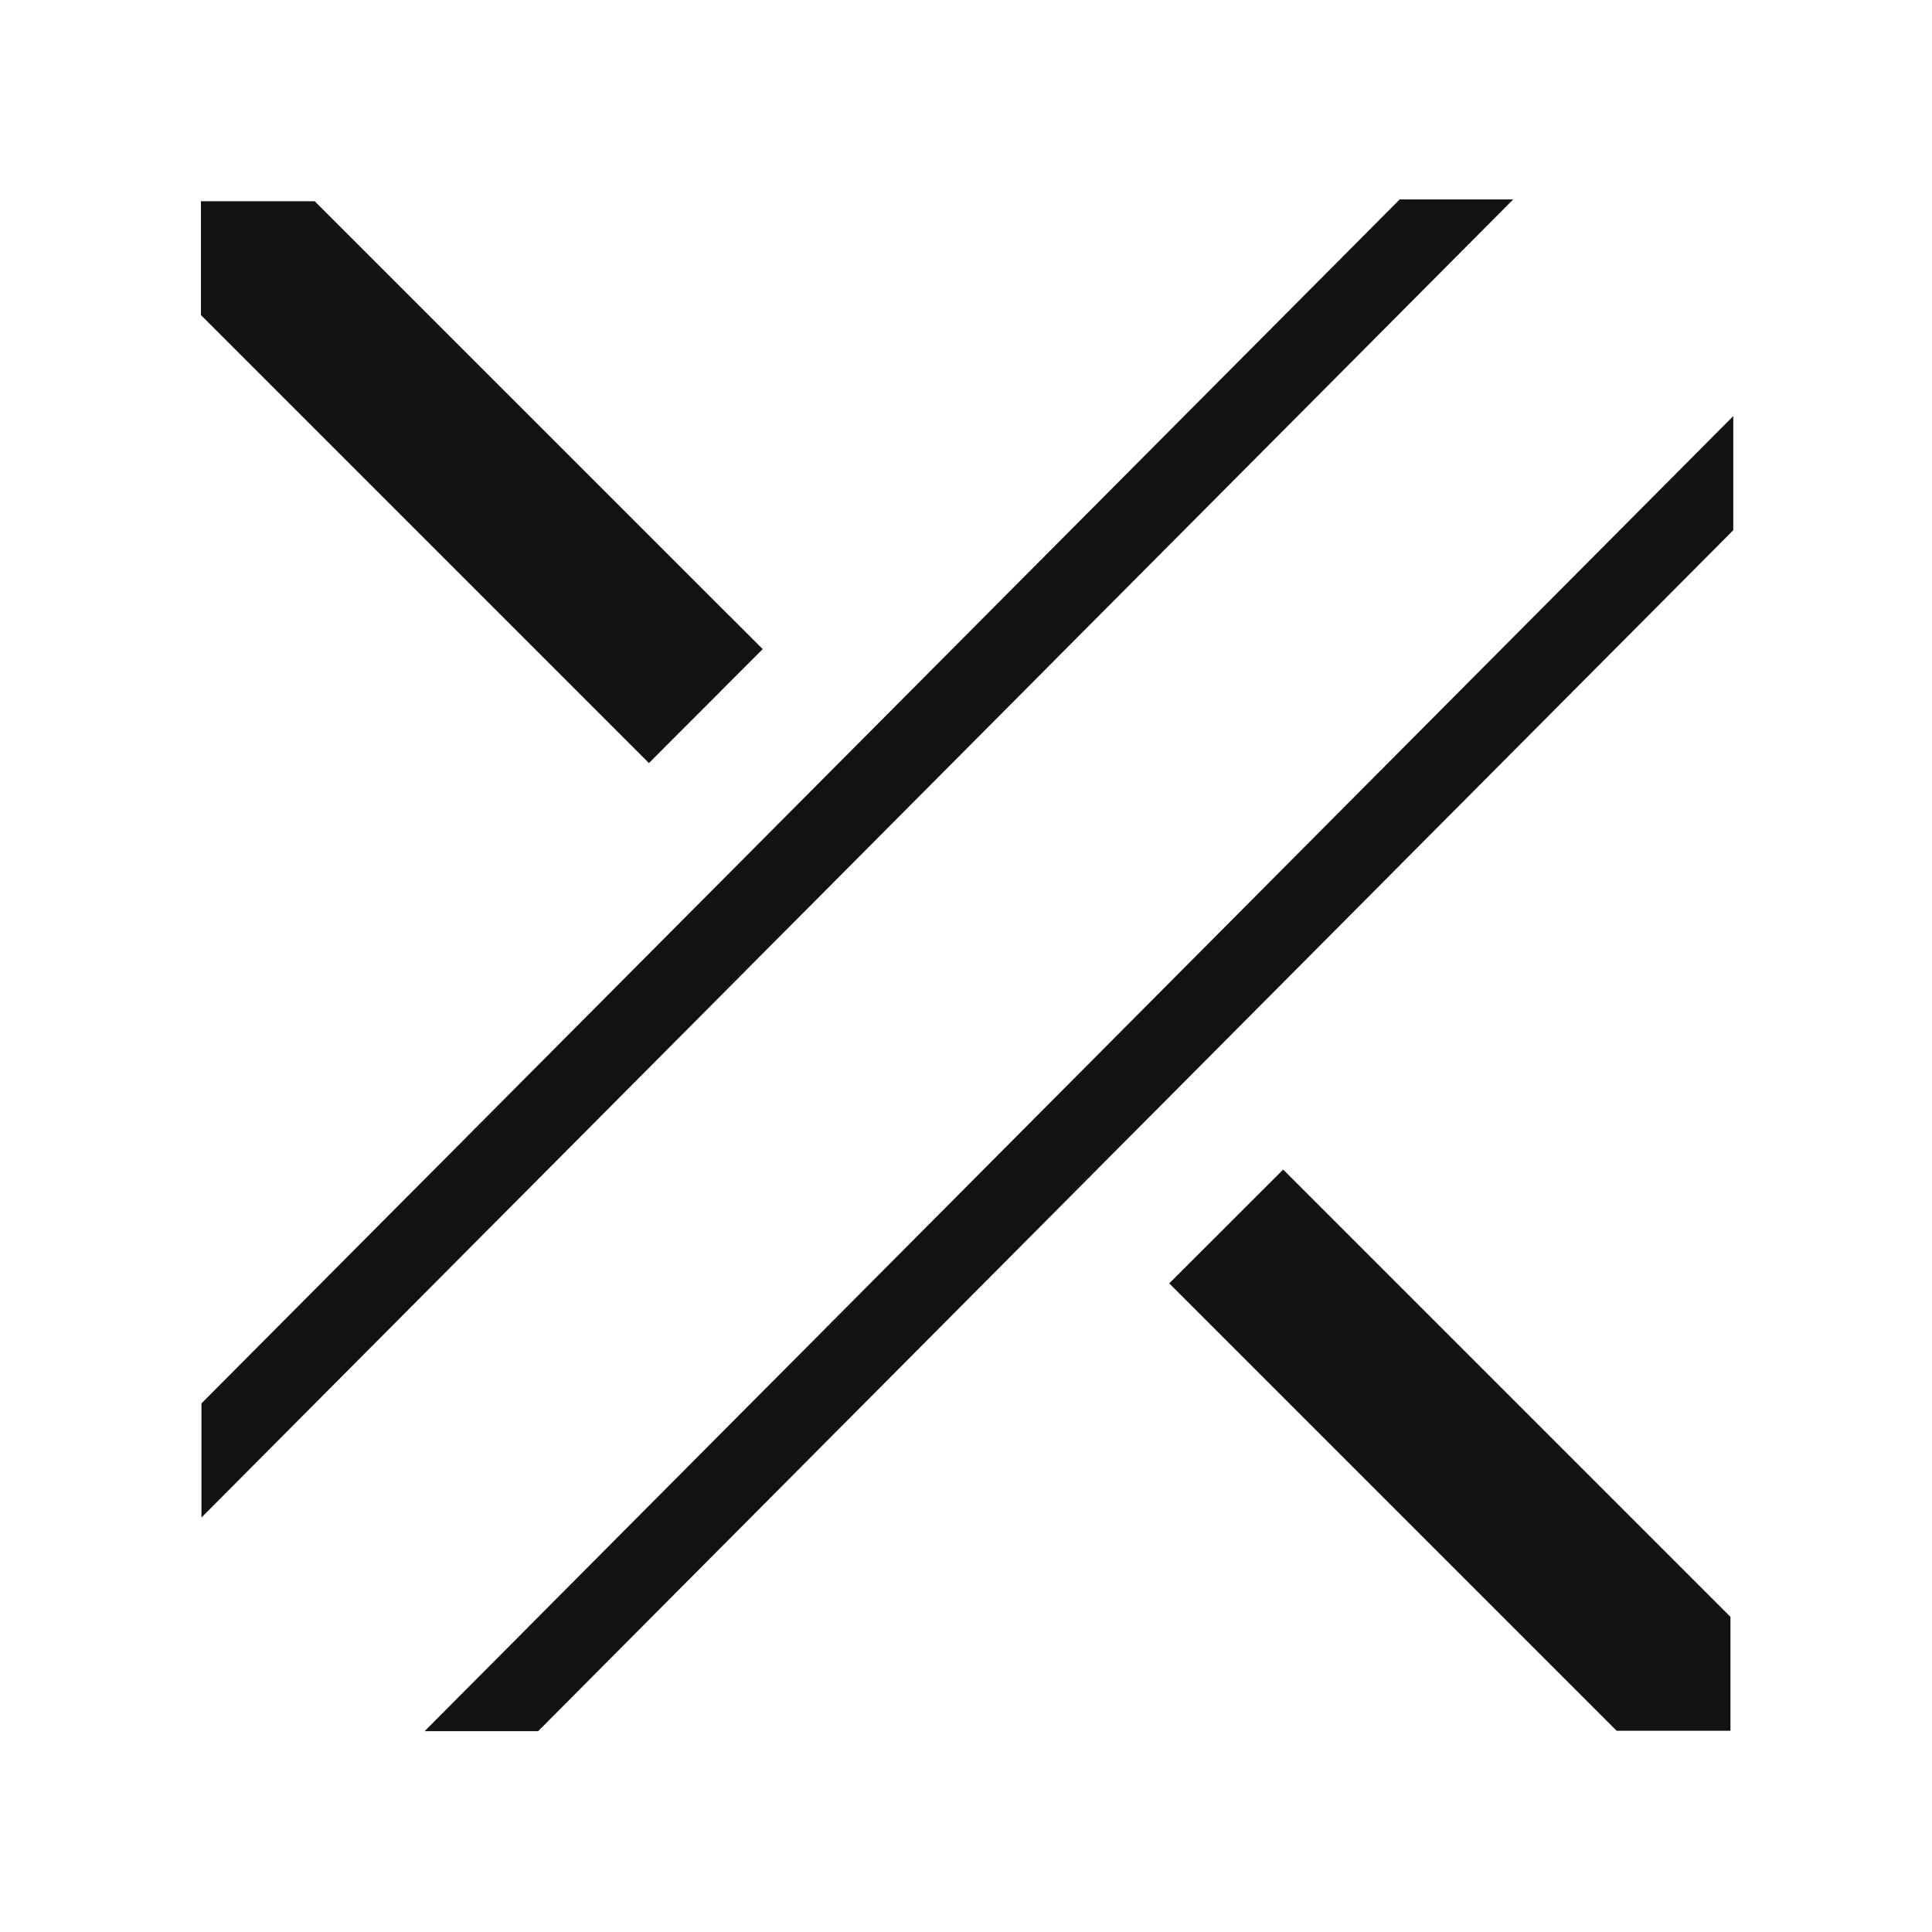
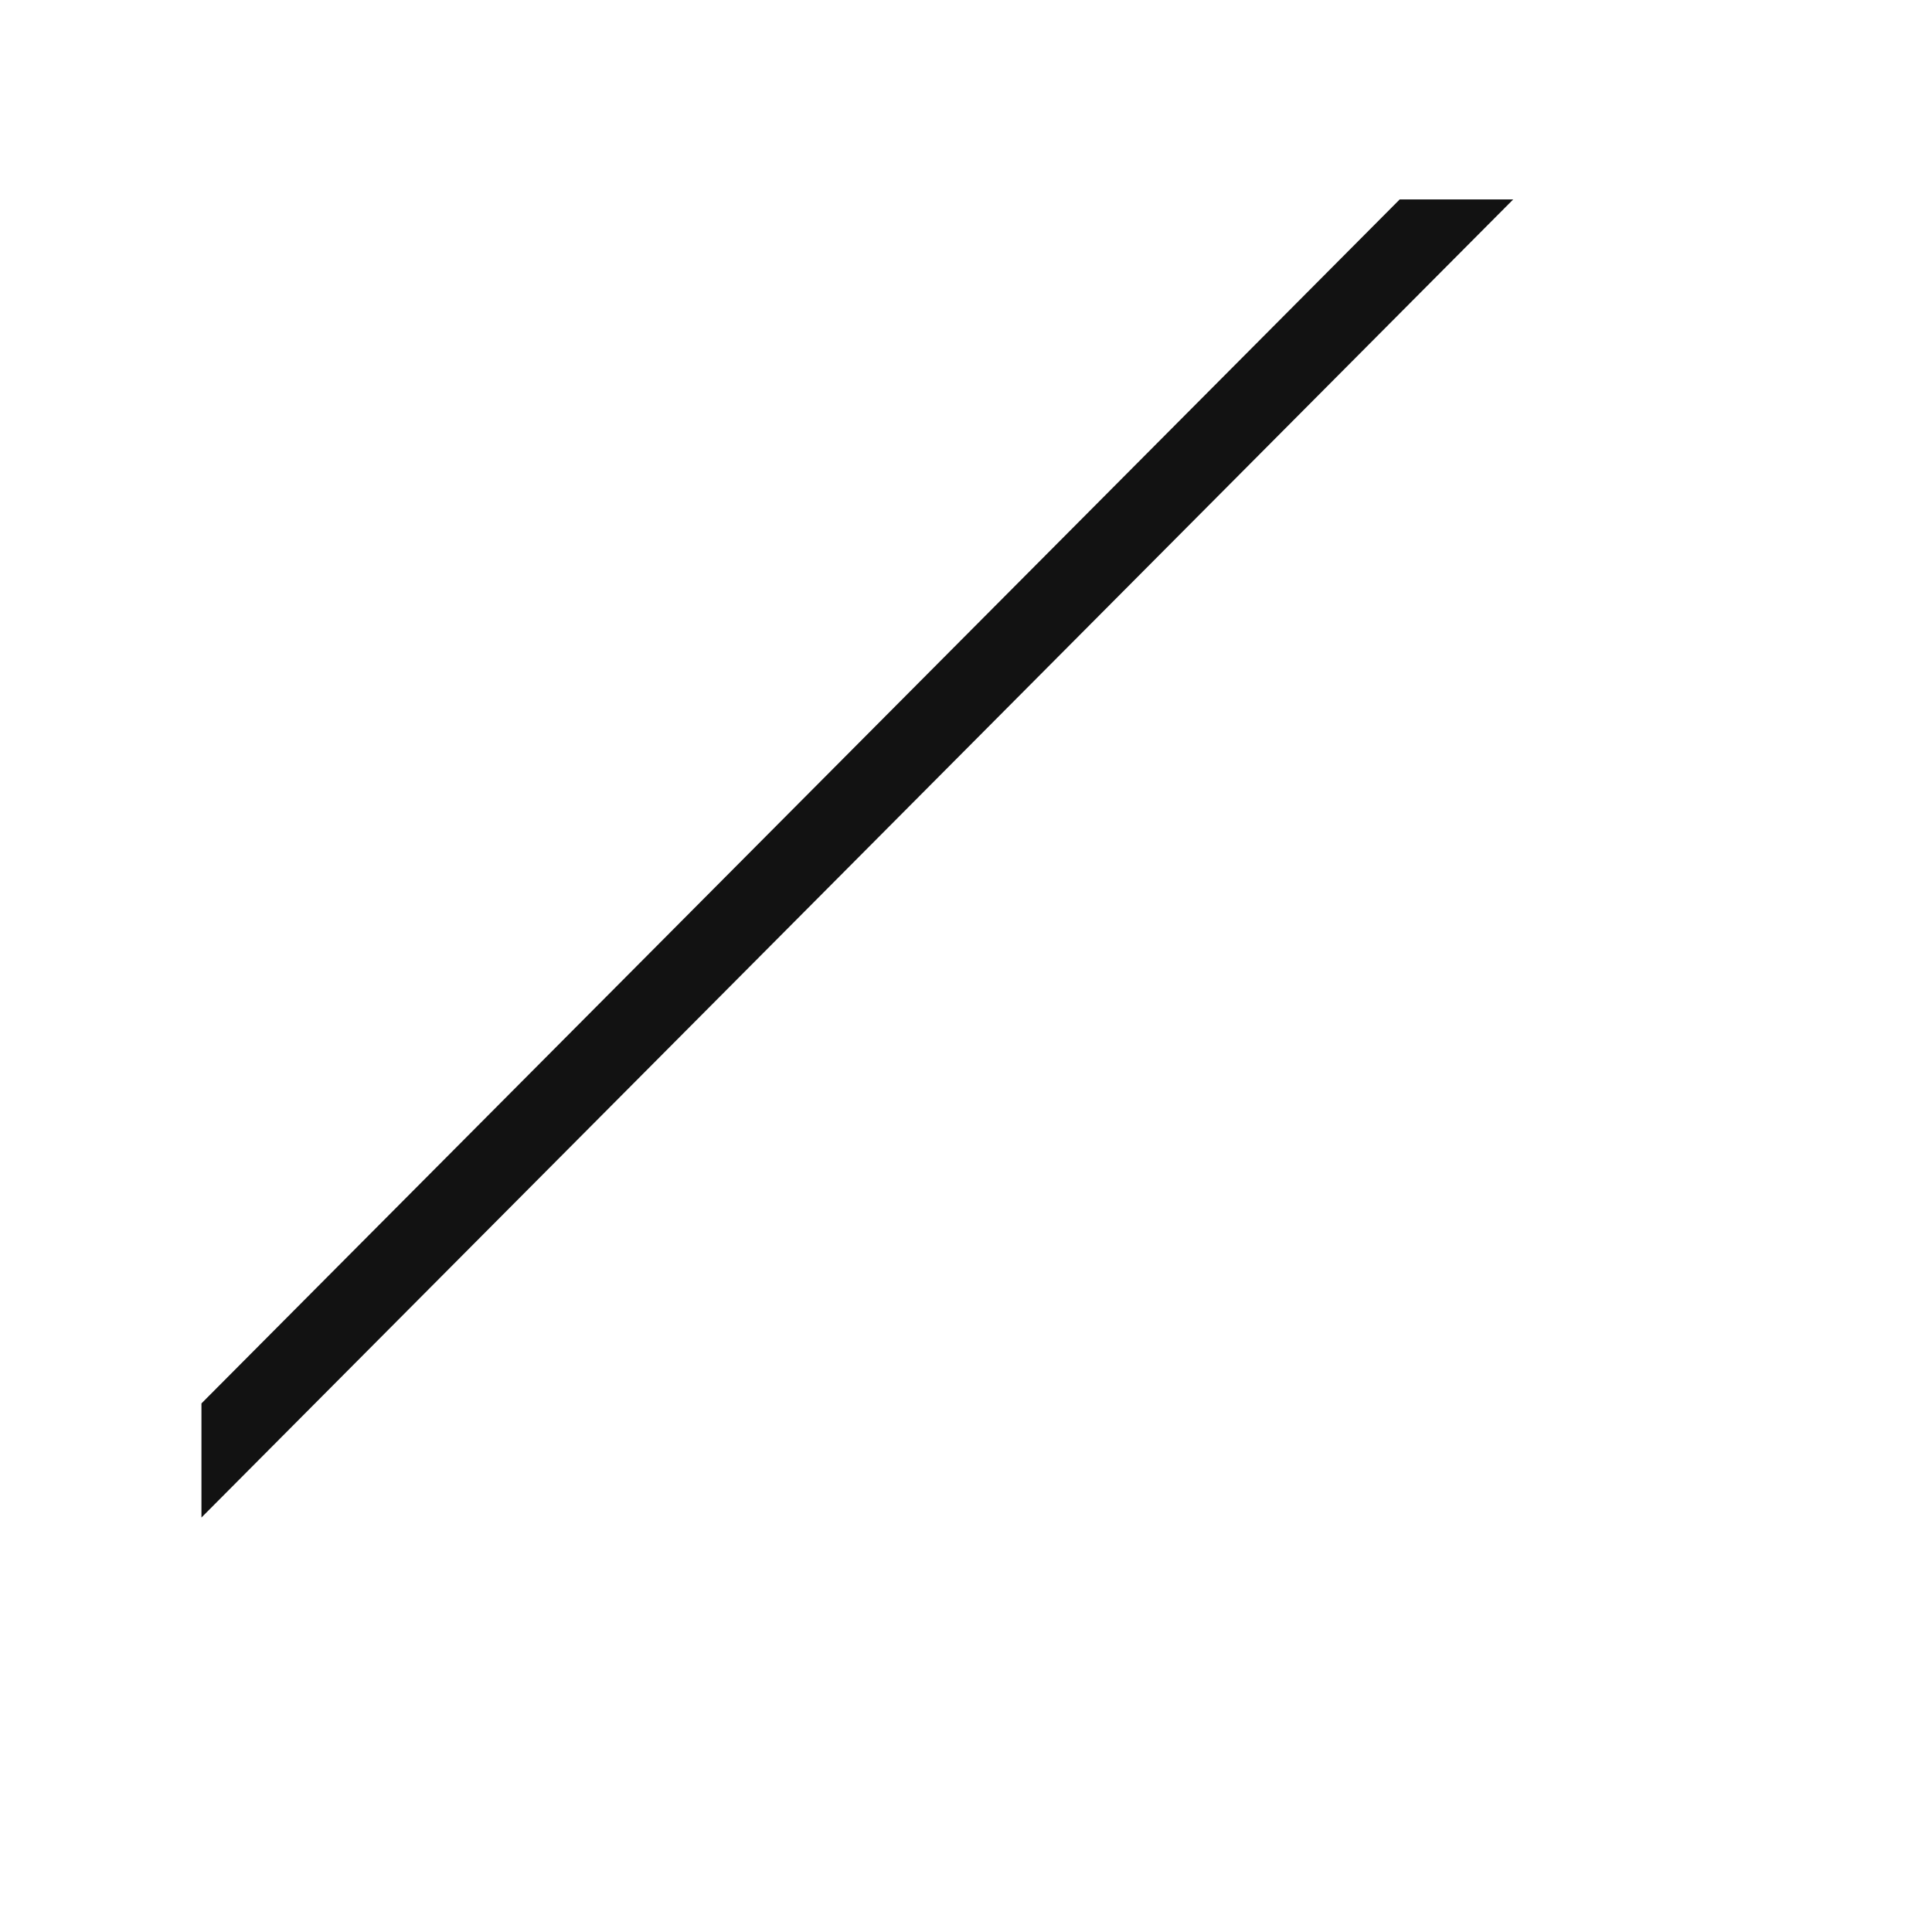
<svg xmlns="http://www.w3.org/2000/svg" viewBox="0 0 192 192" id="ARTWORK">
  <defs>
    <style>
      .cls-1 {
        fill: none;
      }

      .cls-1, .cls-2 {
        stroke-width: 0px;
      }

      .cls-2 {
        fill: #121212;
      }
    </style>
  </defs>
-   <polygon points="116.2 127.54 160.66 172 171.97 172 171.97 160.68 127.52 116.23 116.2 127.54" class="cls-2" />
-   <polygon points="19.97 31.31 64.49 75.83 75.8 64.51 31.28 20 19.97 20 19.97 31.31" class="cls-2" />
  <g>
    <polygon points="20.02 139.47 20.02 150.81 150.38 19.82 139.1 19.82 20.02 139.47" class="cls-2" />
-     <polygon points="172.25 52.69 172.25 41.35 42.2 172.04 53.48 172.04 172.25 52.69" class="cls-2" />
  </g>
  <rect height="192" width="192" class="cls-1" />
</svg>